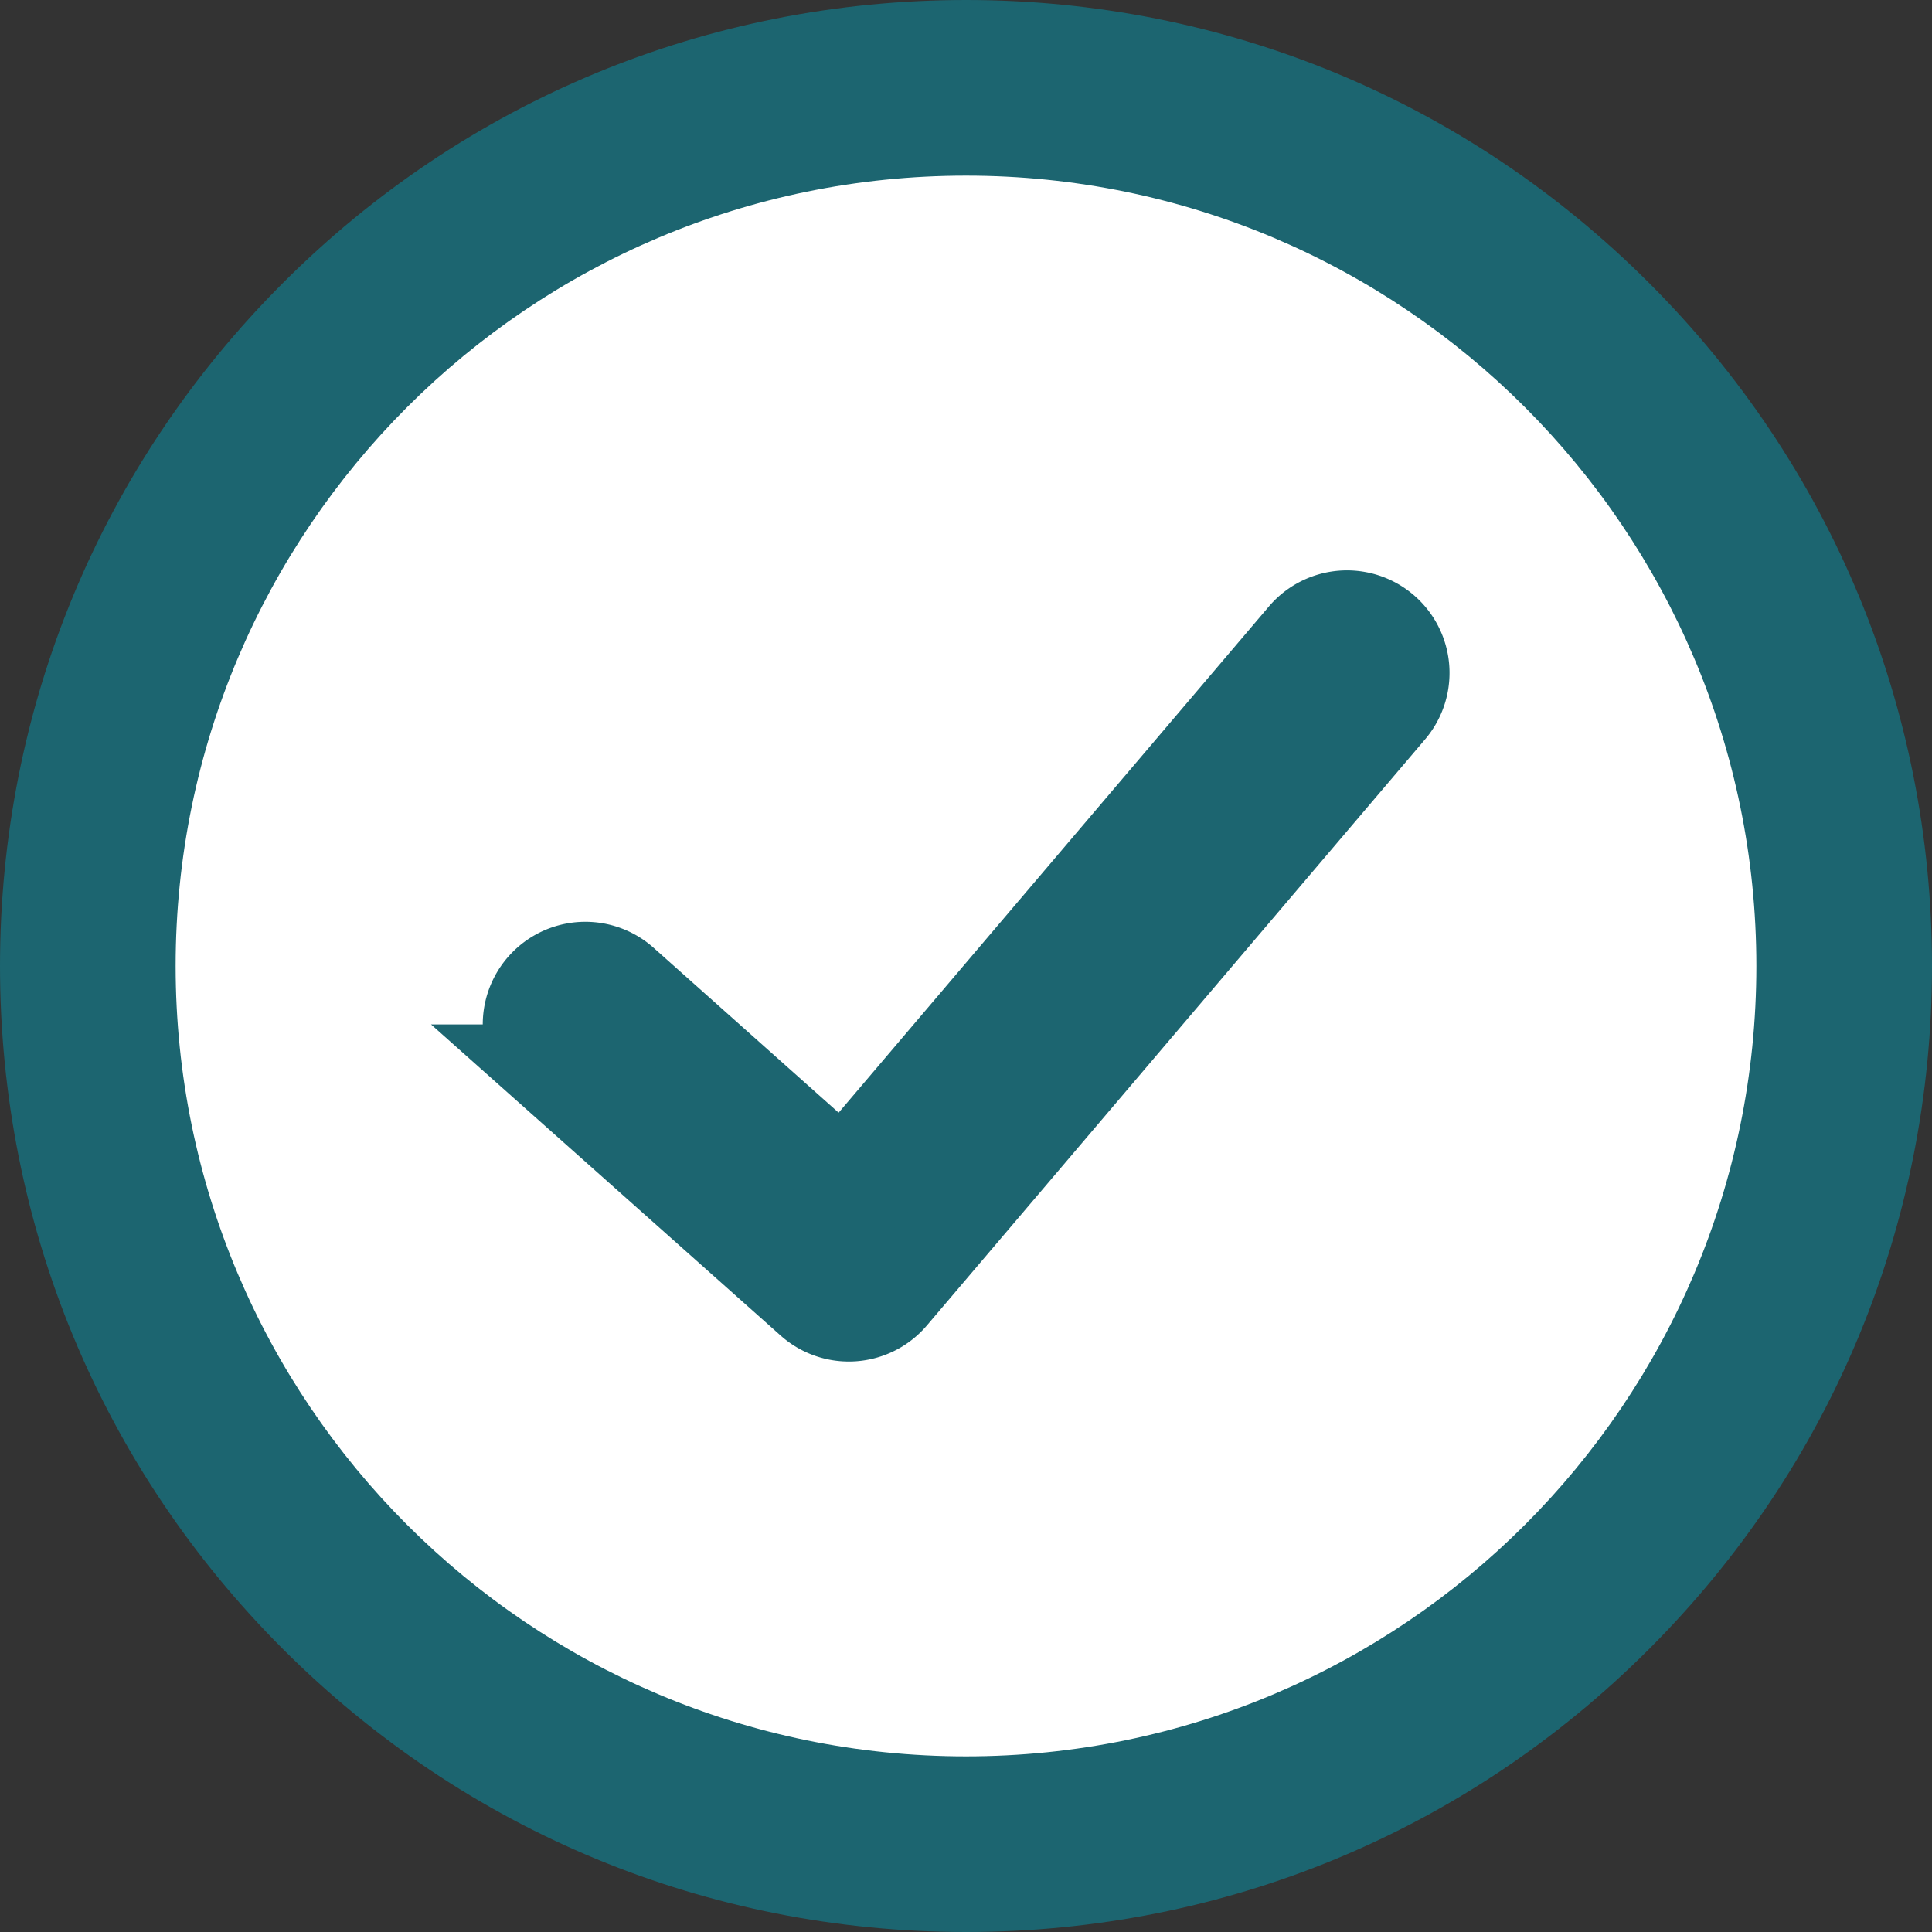
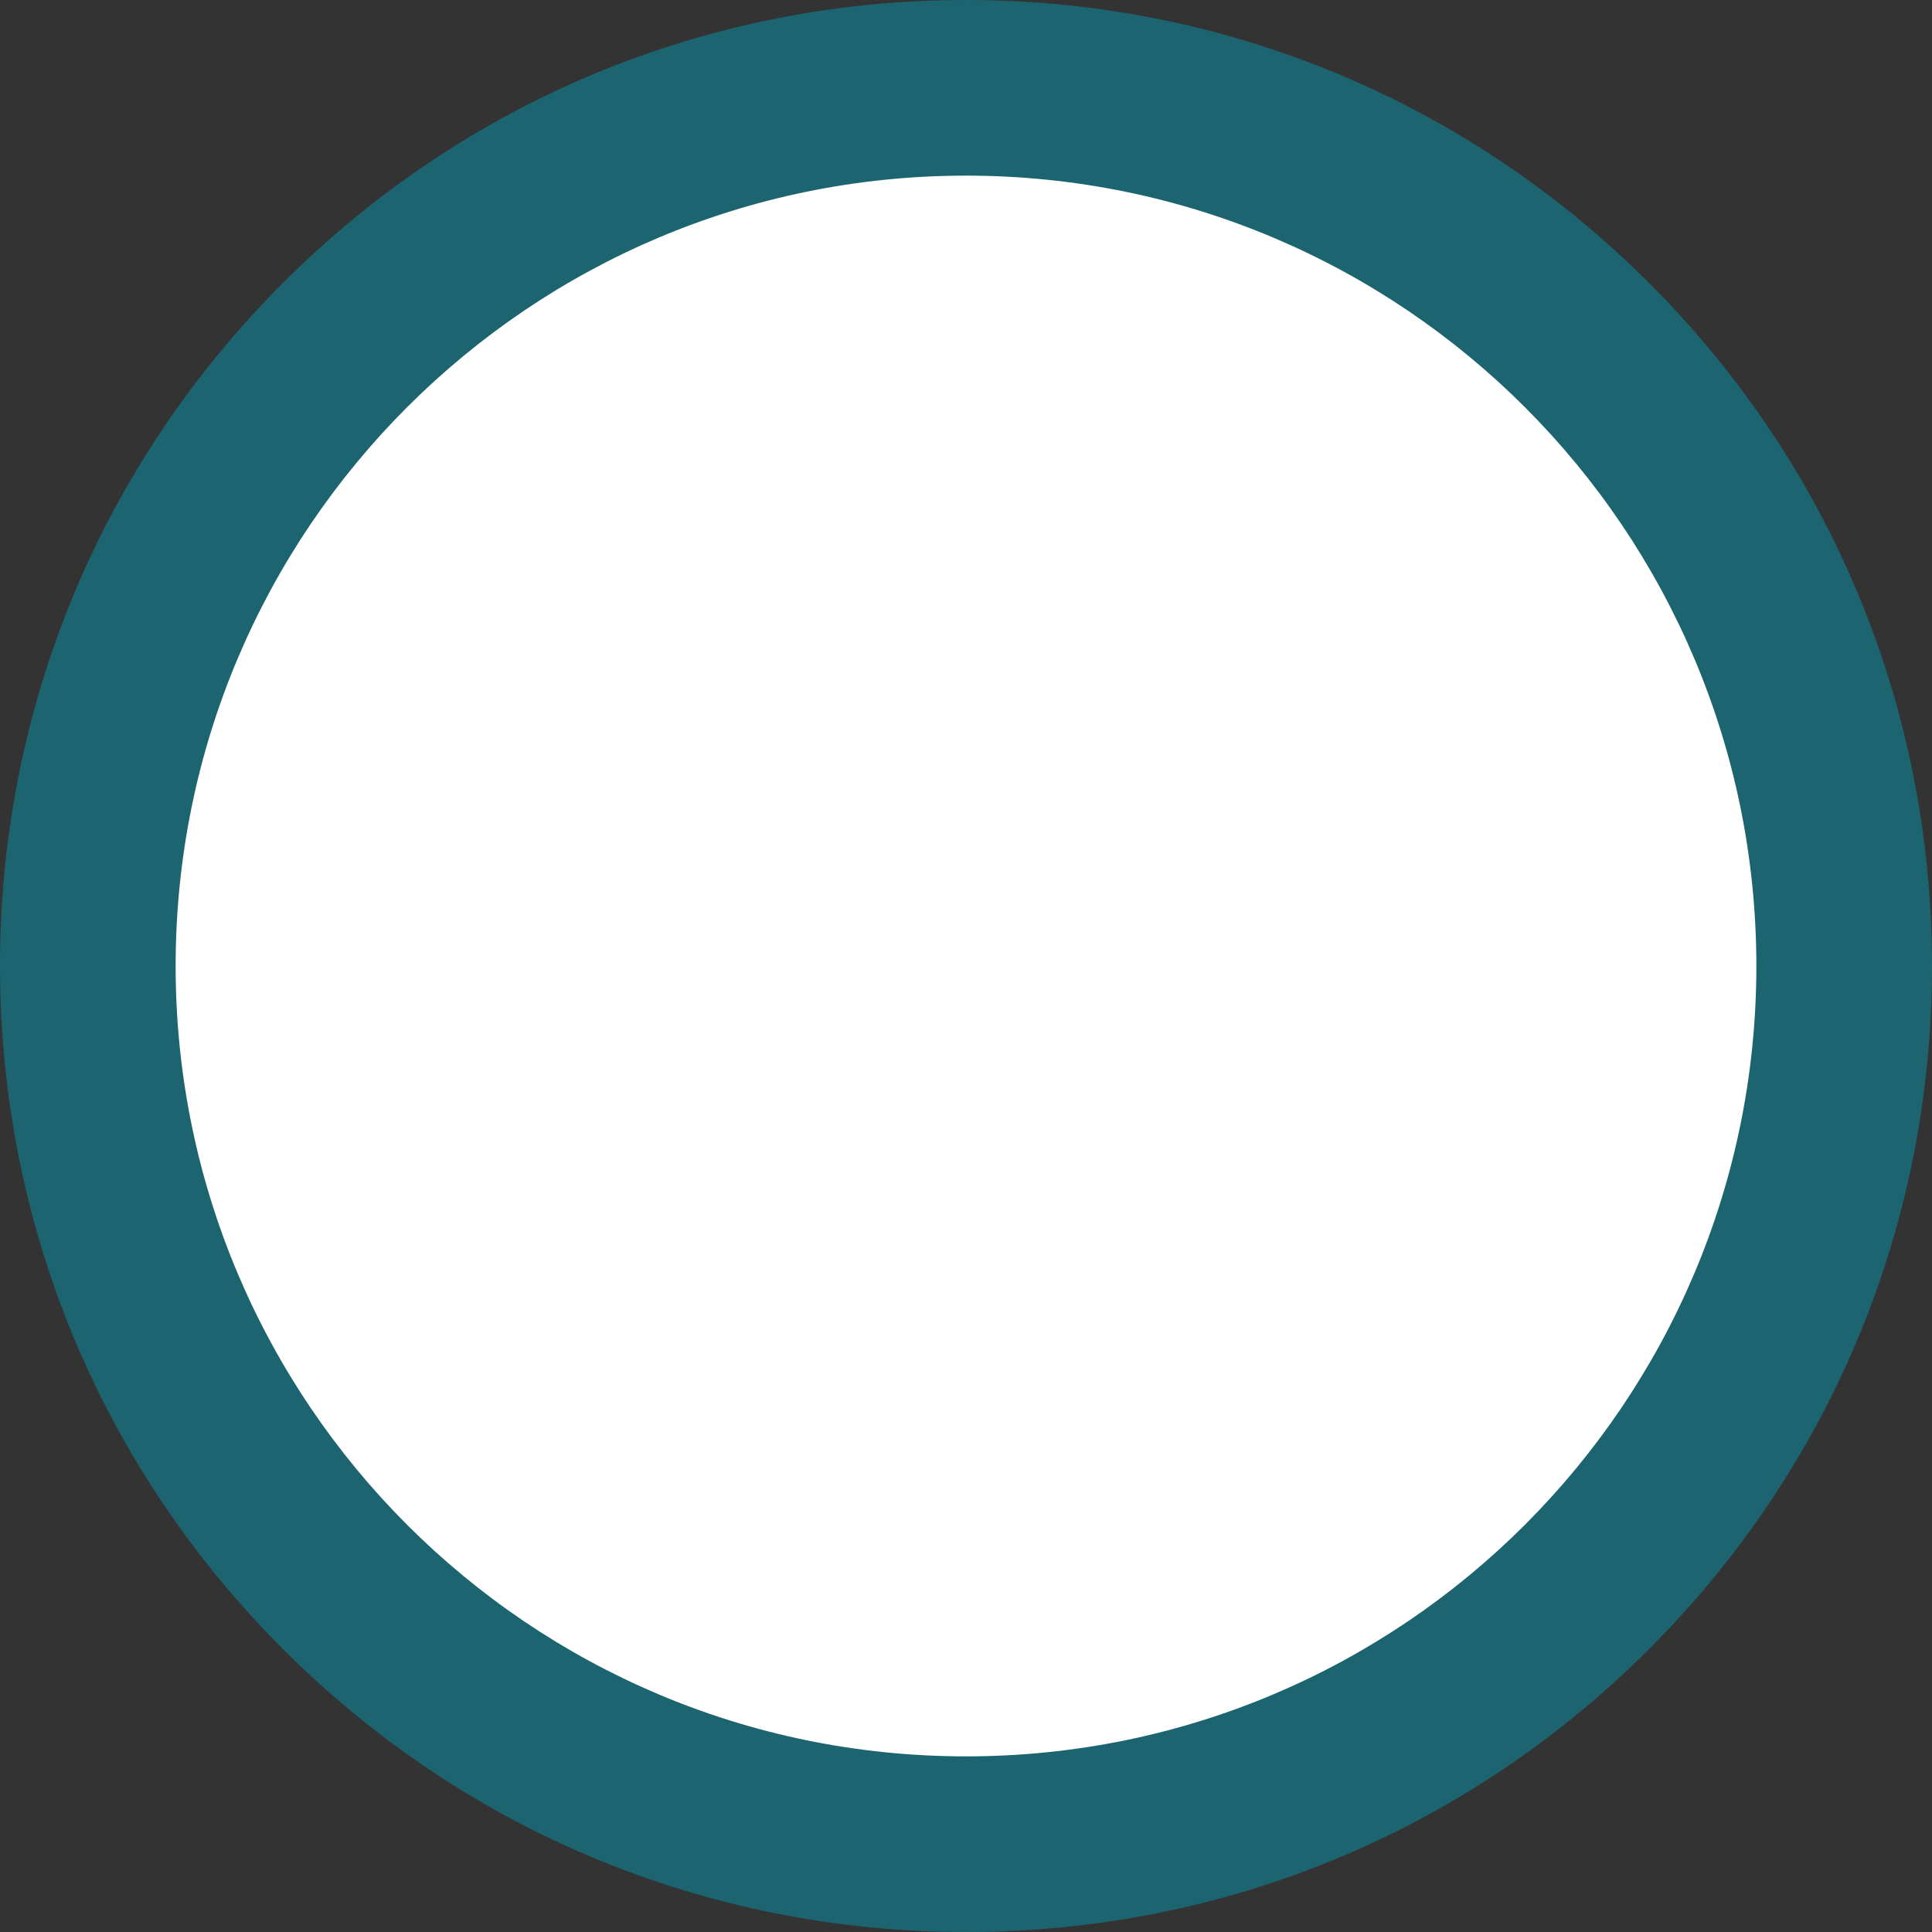
<svg xmlns="http://www.w3.org/2000/svg" width="22" height="22" viewBox="0 0 22 22">
  <rect x="0" y="0" width="22" height="22" fill="#333333" stroke="none" />
  <g>
    <g>
      <g fill="#fff">
        <path d="M9 19C3.486 19-1 14.514-1 9S3.486-1 9-1 19 3.486 19 9 14.514 19 9 19z" transform="translate(-177 -669) translate(0 -19) translate(179 690)" />
        <path fill="#1c6570" d="M9 0C4.03 0 0 4.03 0 9s4.03 9 9 9 9-4.03 9-9-4.03-9-9-9m0-2c2.938 0 5.7 1.144 7.778 3.222C18.856 3.299 20 6.062 20 9c0 2.938-1.144 5.7-3.222 7.778C14.701 18.856 11.938 20 9 20c-2.938 0-5.7-1.144-7.778-3.222C-.856 14.701-2 11.938-2 9c0-2.938 1.144-5.7 3.222-7.778C3.299-.856 6.062-2 9-2z" transform="translate(-177 -669) translate(0 -19) translate(179 690)" />
      </g>
-       <path fill="#1c6570" stroke="#1c6570" d="M1.176 7.774a.667.667 0 0 1-1.017-.865L5.832.235a.667.667 0 0 1 .952-.066l3 2.67a.667.667 0 0 1-.887 1L6.407 1.62z" transform="translate(-177 -669) translate(0 -19) rotate(180 96.503 351.502)" />
    </g>
  </g>
</svg>